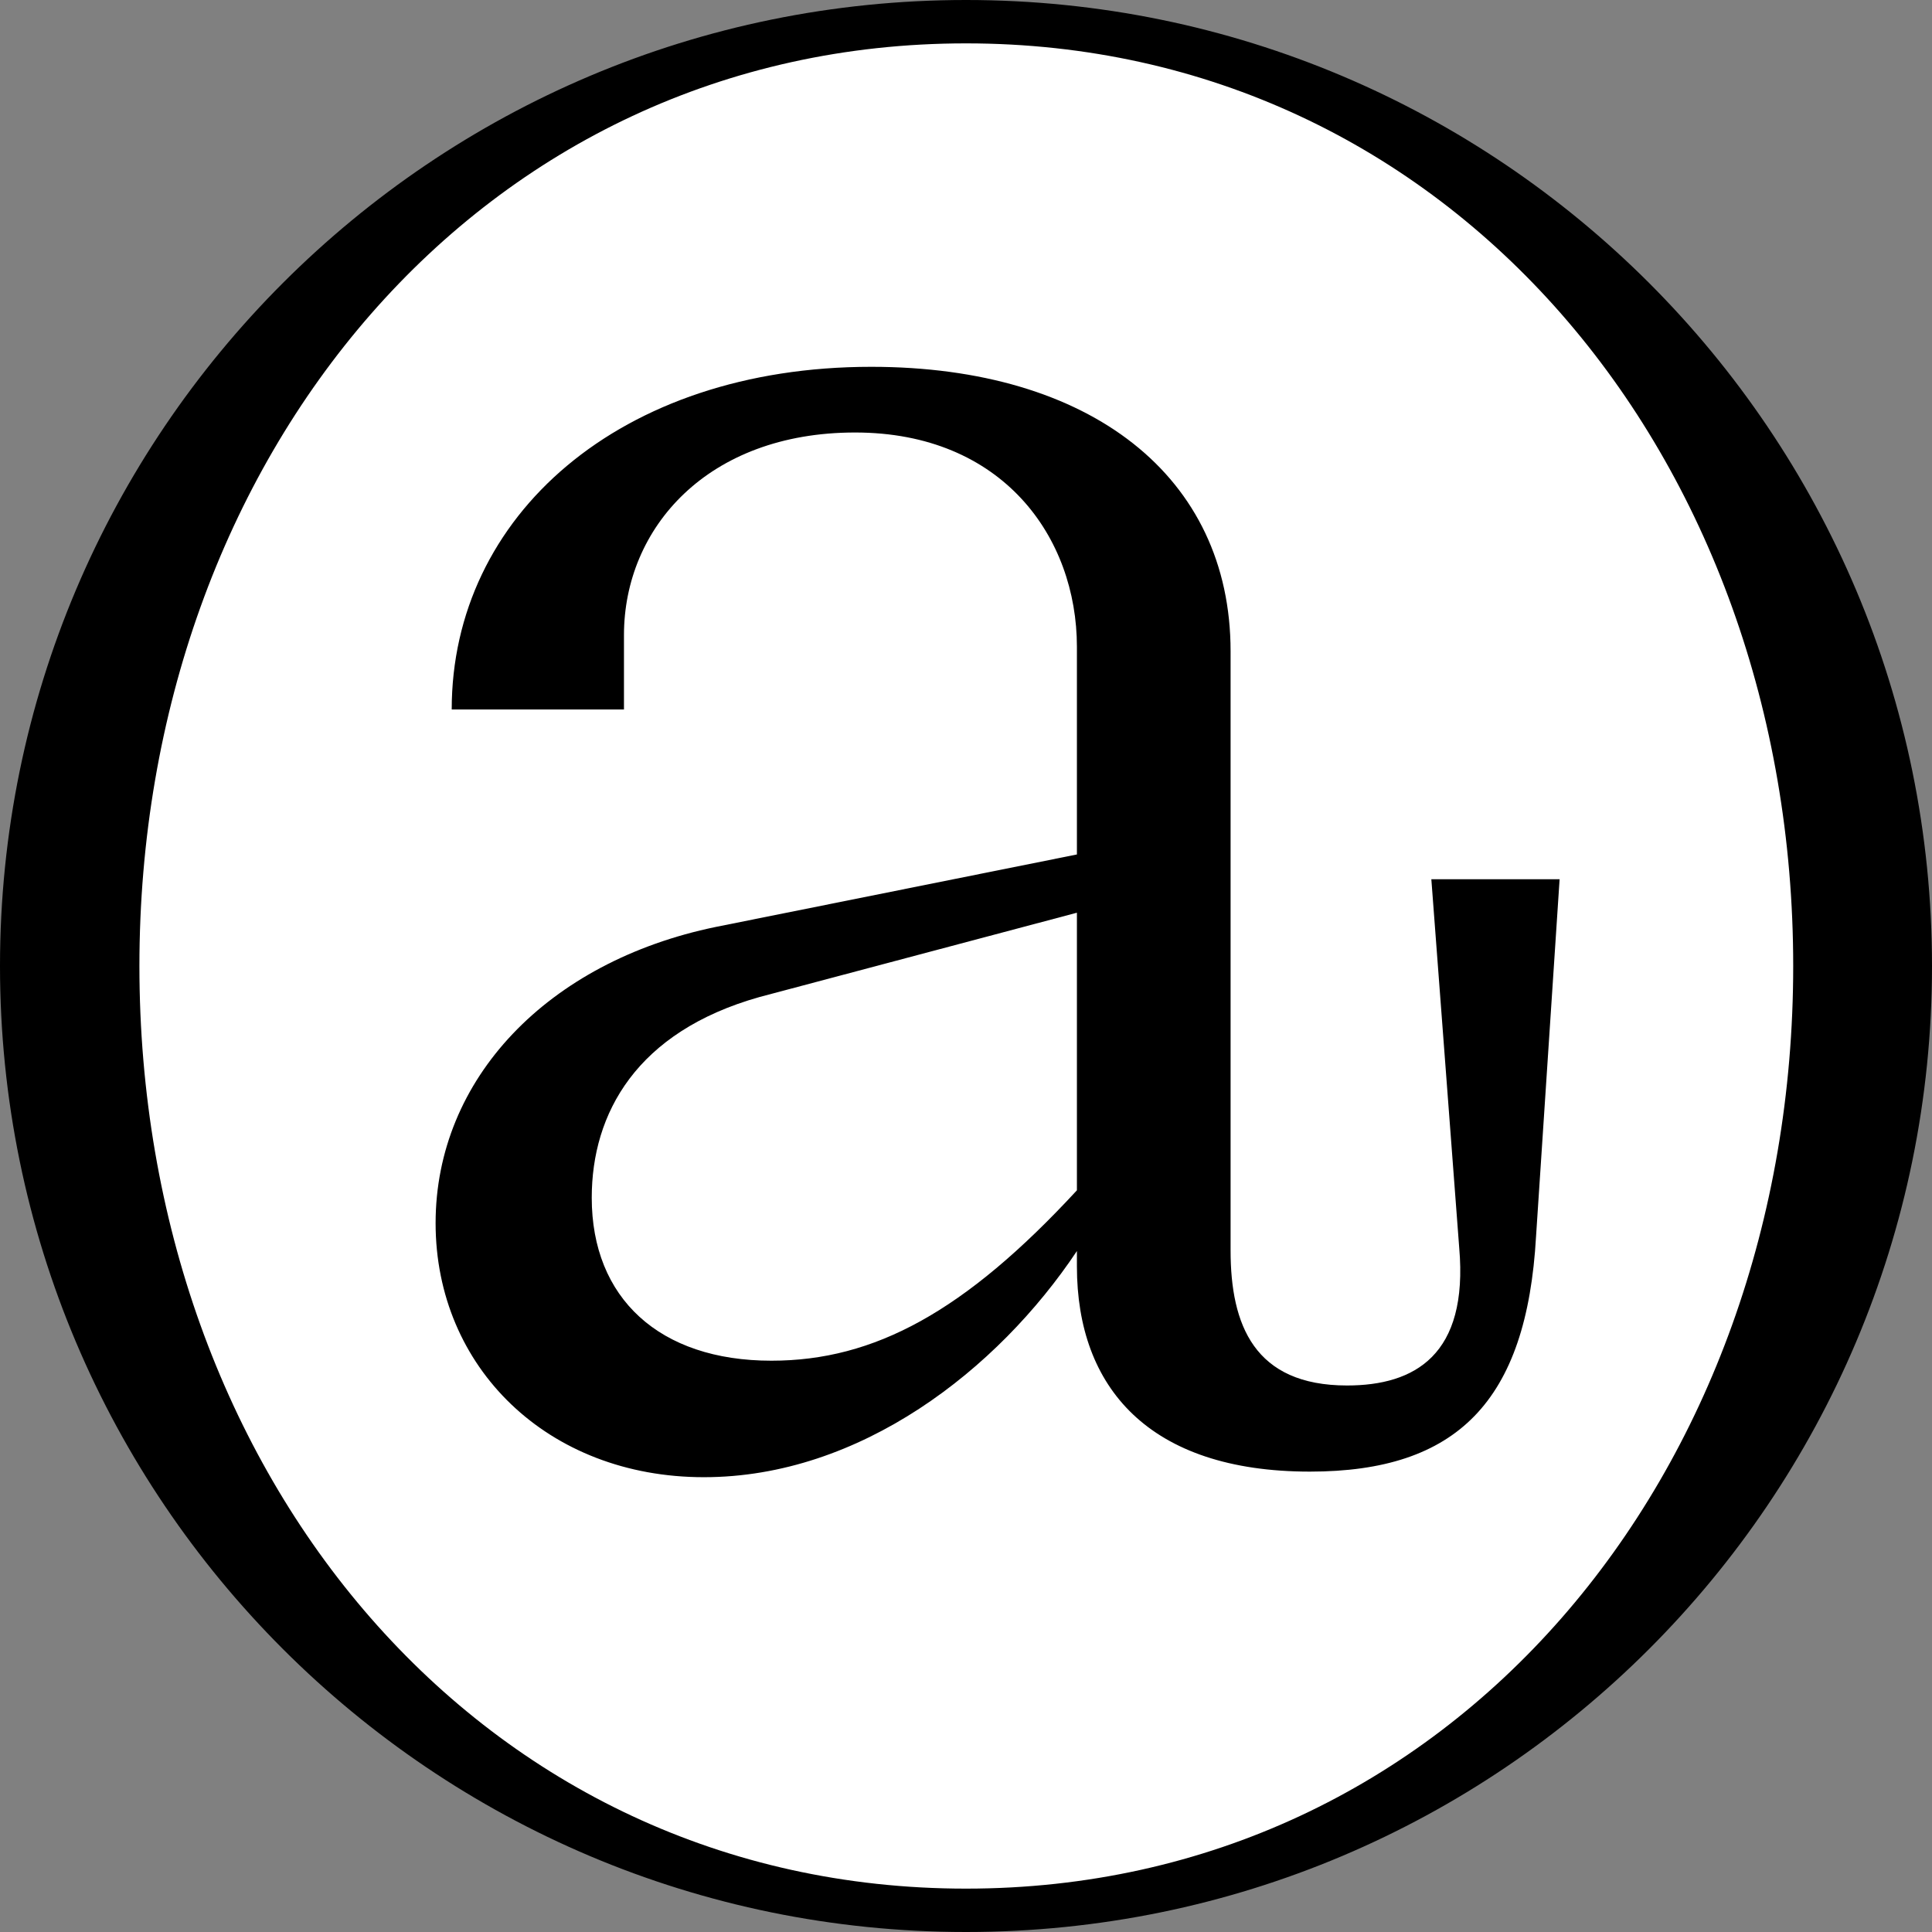
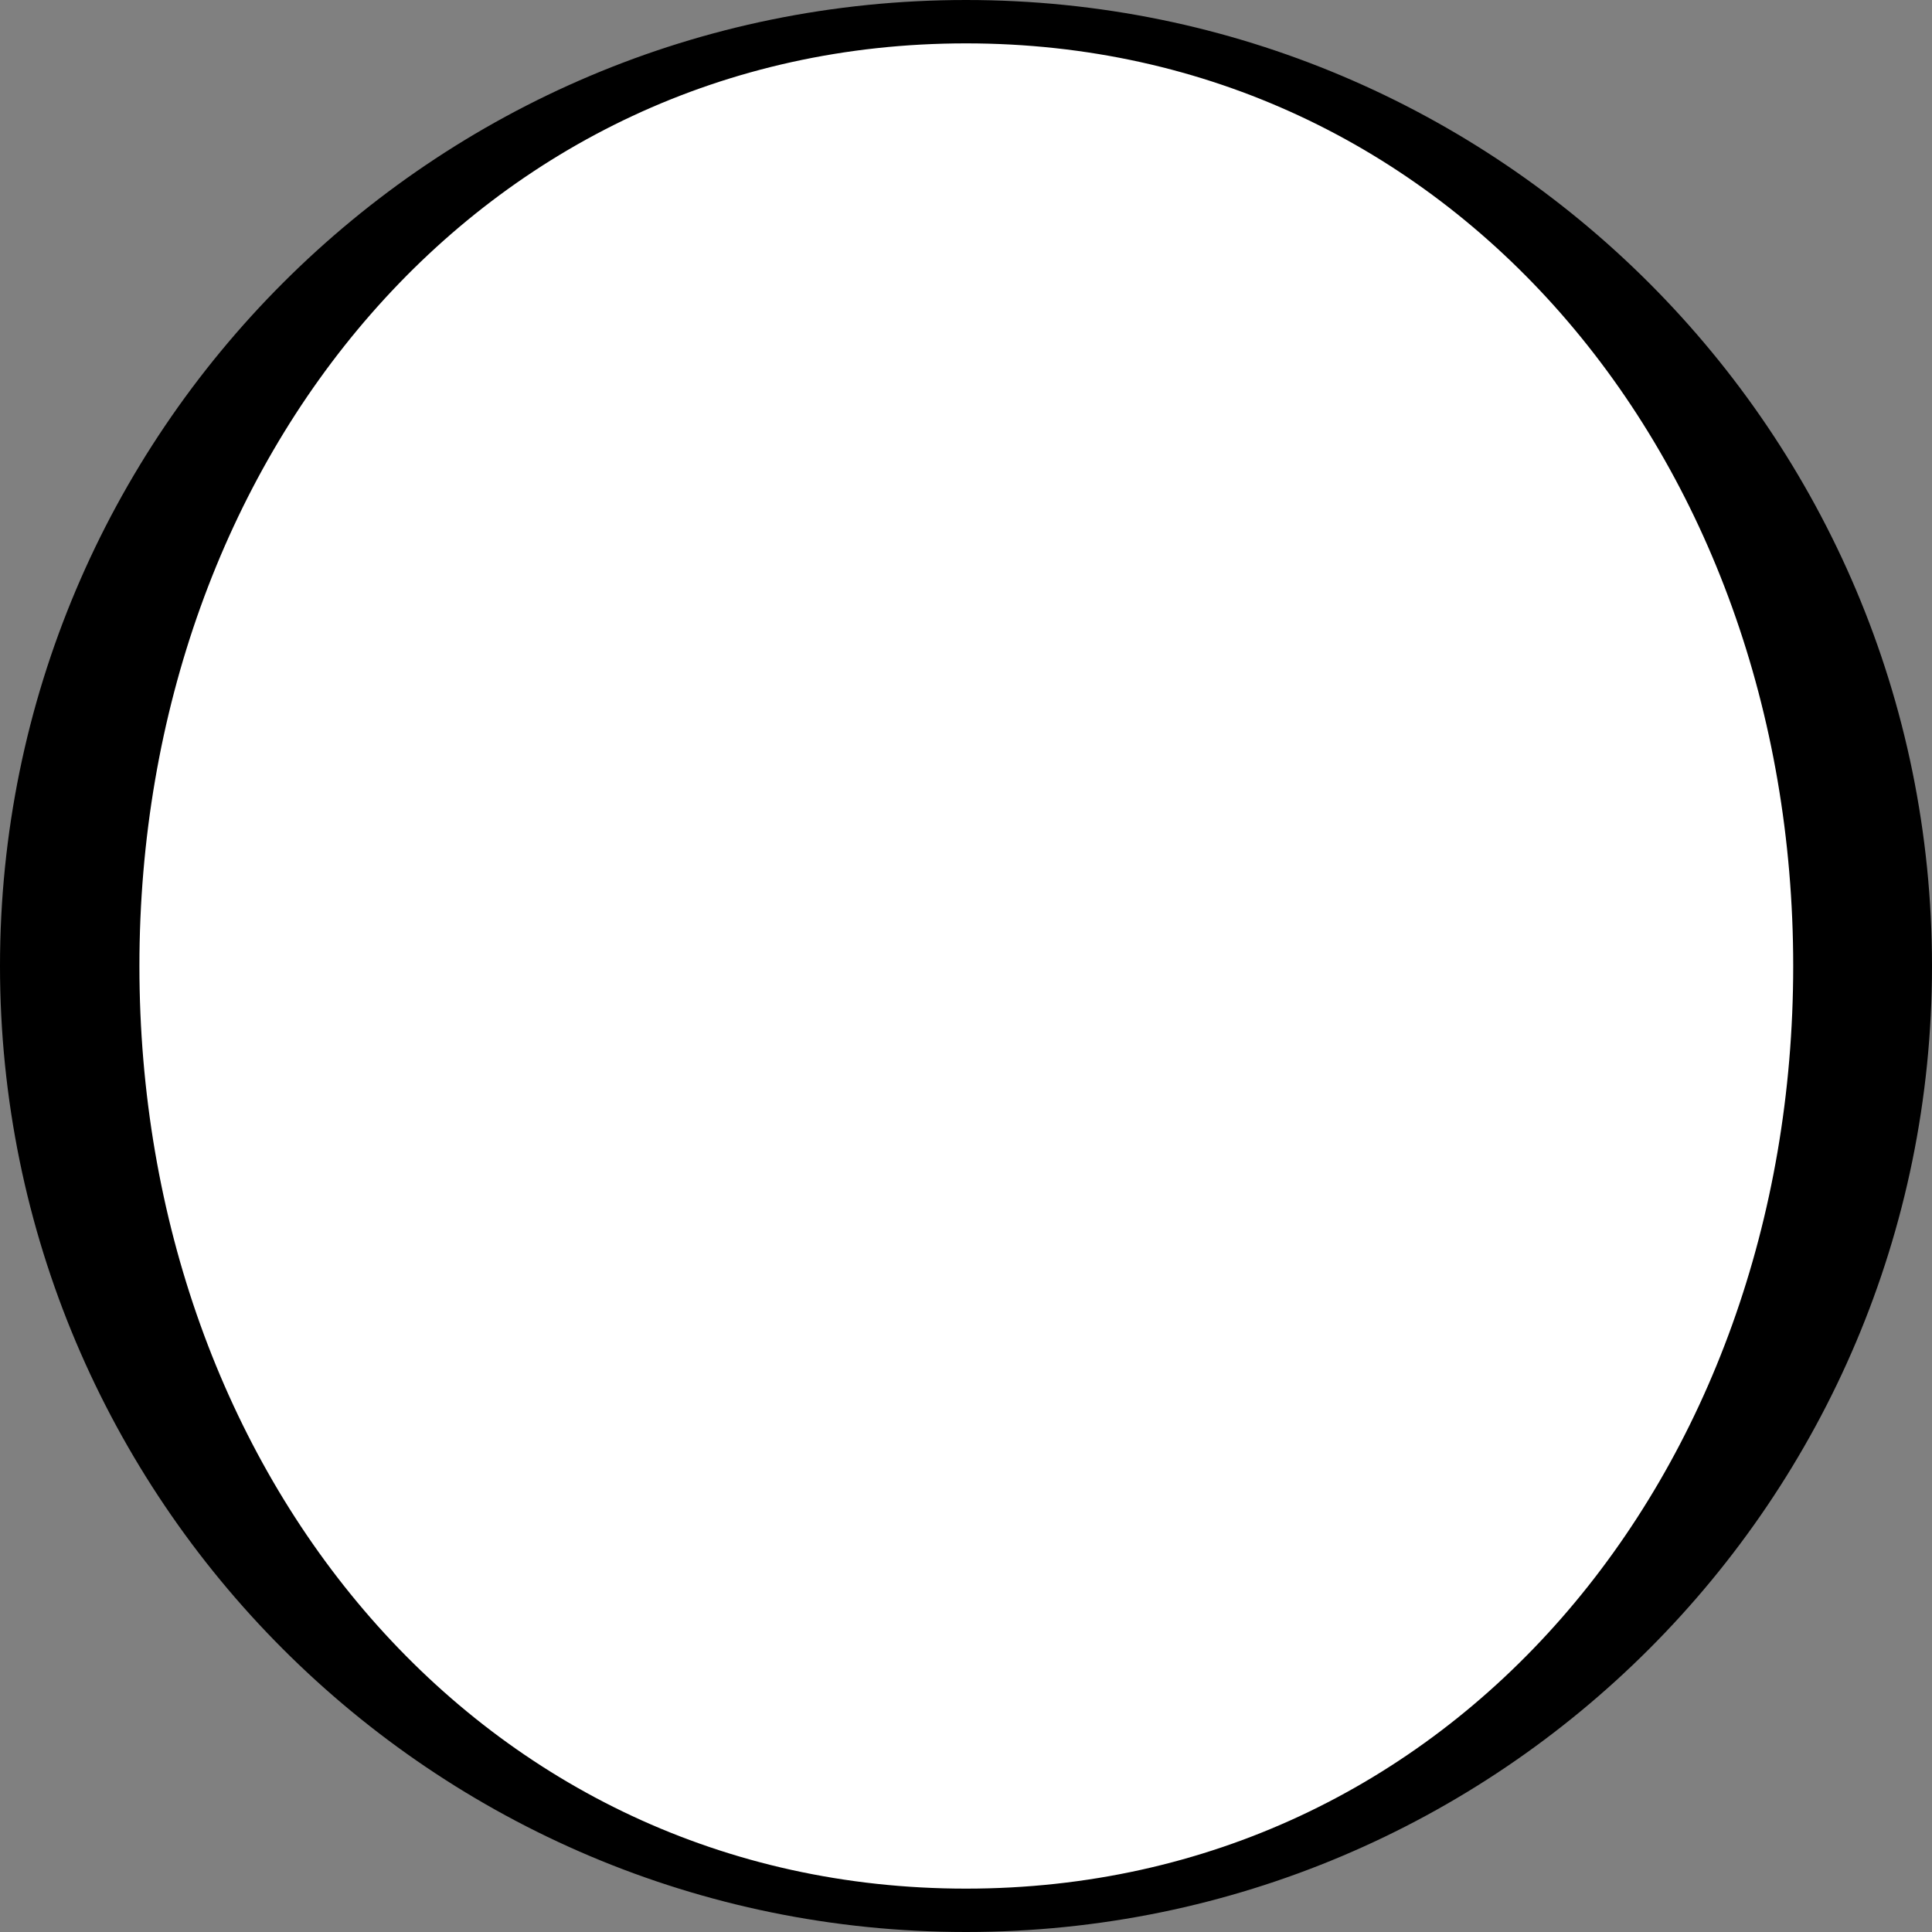
<svg xmlns="http://www.w3.org/2000/svg" version="1.1" width="31.18" height="31.18">
  <rect width="100%" height="100%" fill="#808080" stroke="none" />
  <svg id="SvgjsSvg1012" viewBox="0 0 31.18 31.18">
    <defs>
      <style>
      .cls-1 {
        fill: #fff;
      }
    </style>
    </defs>
    <path class="cls-1" d="M15.59.14C7.06.14.14,7.06.14,15.59s6.92,15.45,15.45,15.45,15.45-6.92,15.45-15.45S24.12.14,15.59.14h0Z" />
-     <path d="M17.38,20.45v-.26c-1.28,1.92-3.5,3.65-6.02,3.65s-4.33-1.77-4.33-4.1,1.81-4.22,4.52-4.78l5.83-1.17v-3.35c0-1.77-1.2-3.46-3.58-3.46s-3.73,1.54-3.73,3.27v1.2h-2.78c0-3.12,2.71-5.53,6.77-5.53,3.54,0,5.8,1.77,5.8,4.59v9.67c0,1.2.38,2.18,1.88,2.18,1.09,0,1.96-.49,1.81-2.22l-.45-5.95h2.07l-.38,5.76c-.15,2.67-1.28,3.8-3.65,3.8-2.6,0-3.76-1.36-3.76-3.31ZM12.45,21.96c1.66,0,3.12-.79,4.93-2.75v-4.48l-5.12,1.36c-1.99.56-2.71,1.88-2.71,3.24,0,1.62,1.09,2.63,2.9,2.63Z" />
    <path d="M15.59.7c7.82,0,13.35,6.68,13.35,14.89s-5.52,14.89-13.35,14.89S2.25,23.8,2.25,15.59,7.77.7,15.59.7M15.59,0C6.98,0,0,6.98,0,15.59s6.98,15.59,15.59,15.59,15.59-6.98,15.59-15.59S24.2,0,15.59,0h0Z" />
  </svg>
  <style>@media (prefers-color-scheme: light) { :root { filter: none; } }
@media (prefers-color-scheme: dark) { :root { filter: none; } }
</style>
</svg>